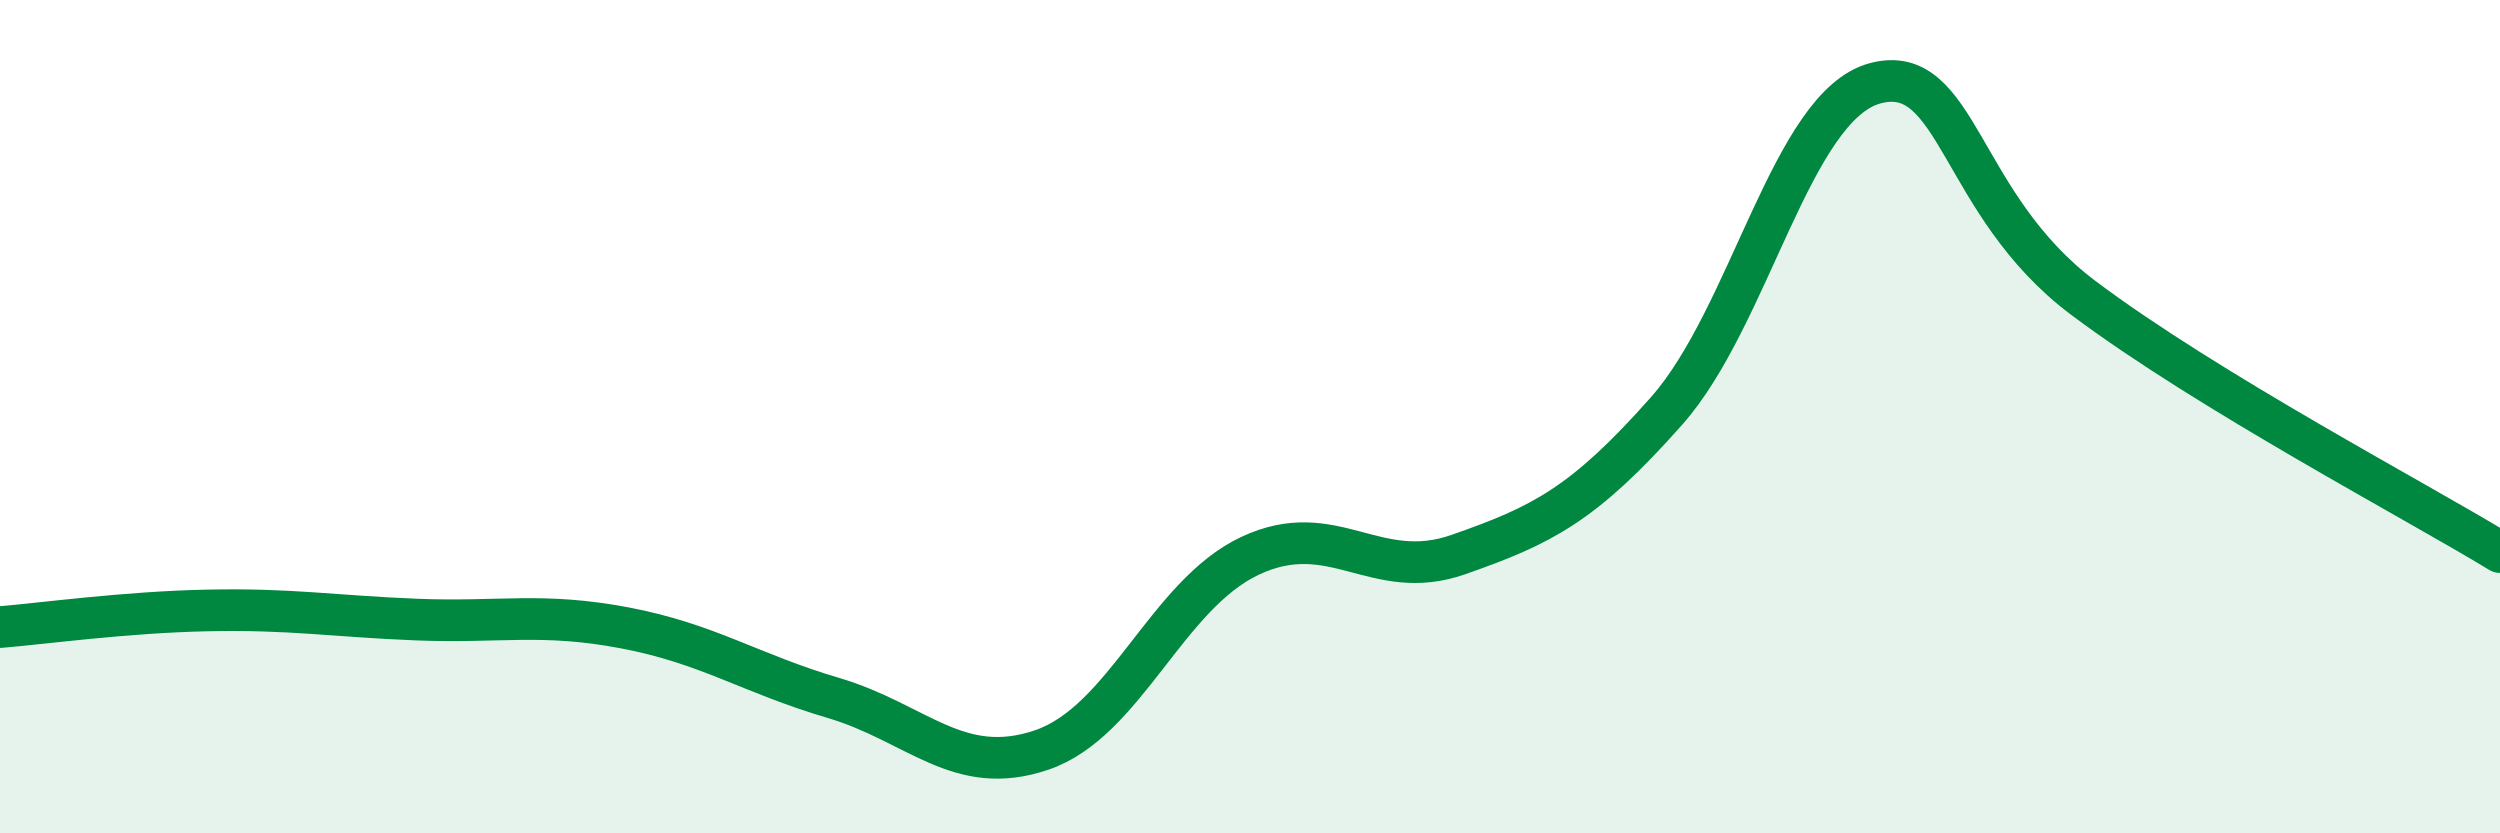
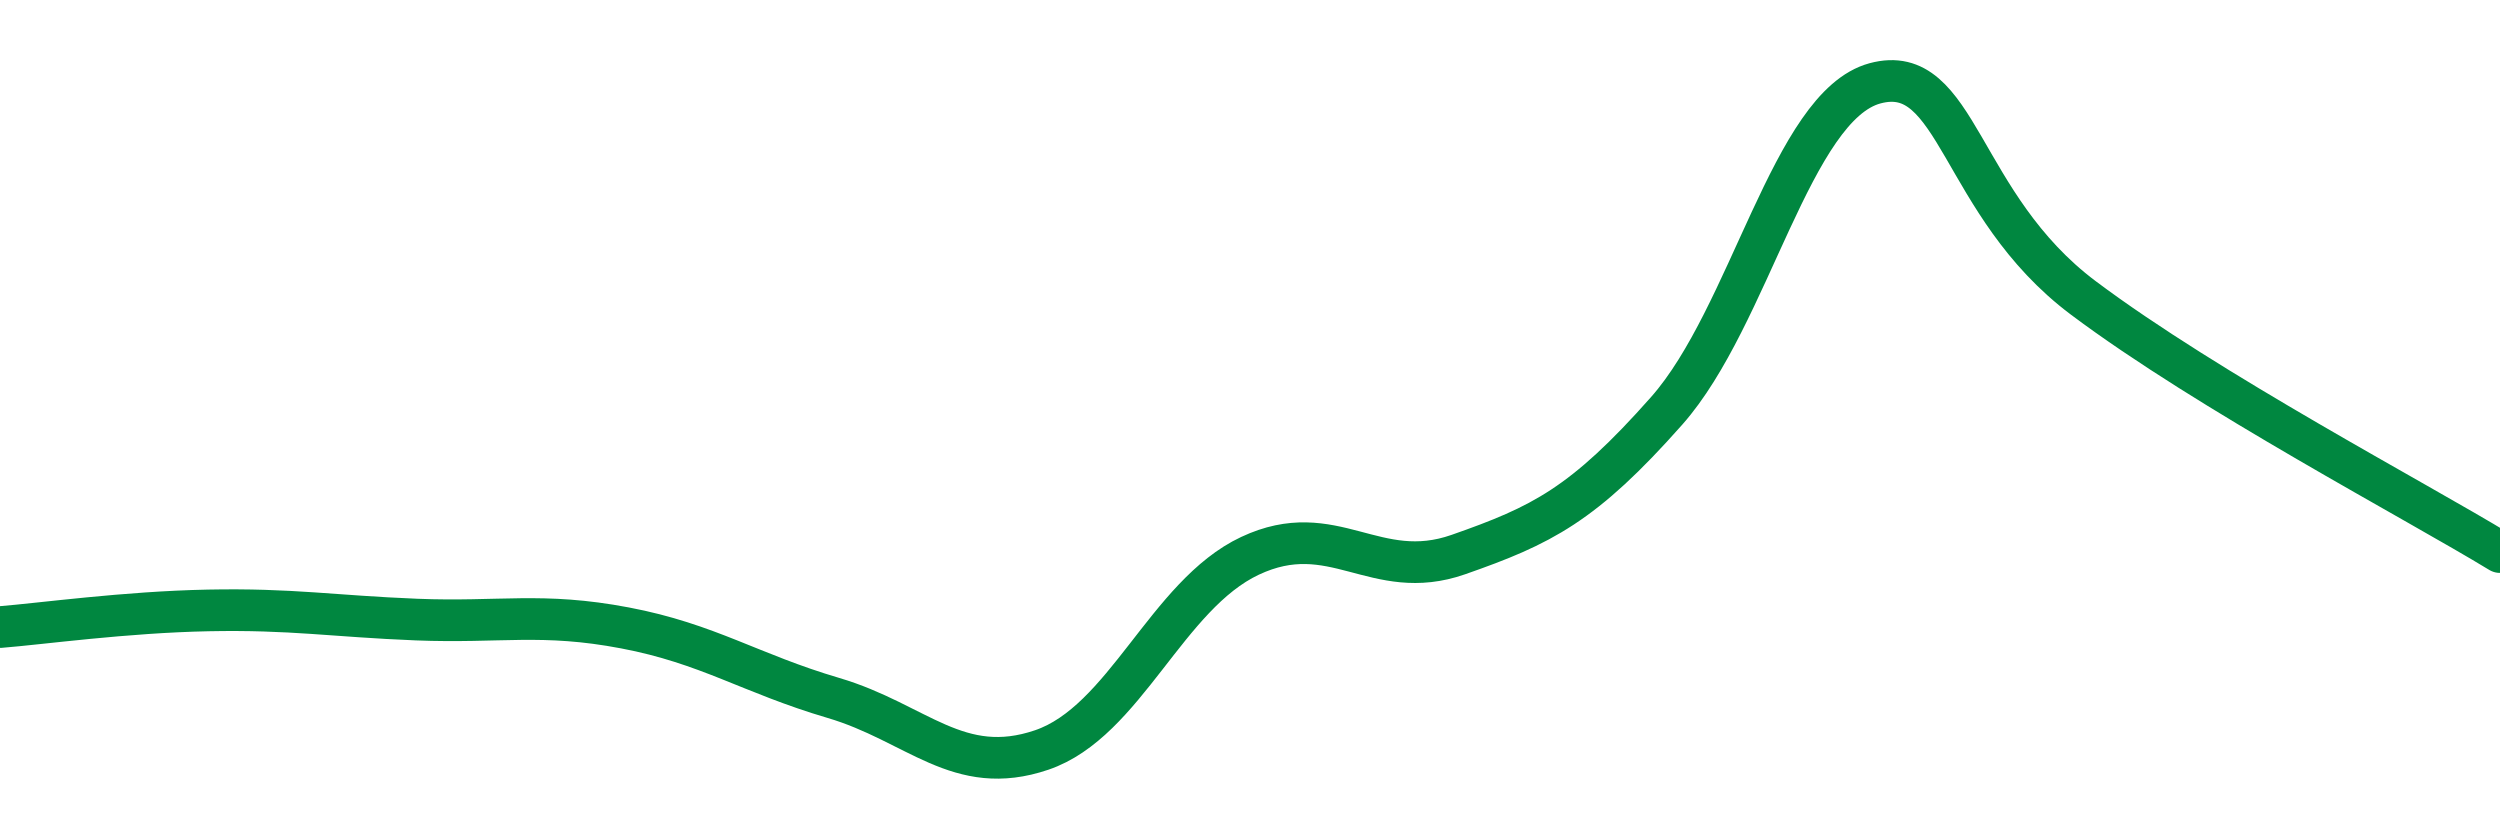
<svg xmlns="http://www.w3.org/2000/svg" width="60" height="20" viewBox="0 0 60 20">
-   <path d="M 0,15.05 C 1,14.97 3,14.69 5,14.65 C 7,14.61 8,14.79 10,14.87 C 12,14.95 13,14.69 15,15.07 C 17,15.45 18,16.16 20,16.75 C 22,17.34 23,18.68 25,18 C 27,17.32 28,14.28 30,13.34 C 32,12.4 33,14.01 35,13.31 C 37,12.61 38,12.12 40,9.86 C 42,7.6 43,2.54 45,2 C 47,1.46 47,4.9 50,7.15 C 53,9.4 58,12.03 60,13.25L60 20L0 20Z" fill="#008740" opacity="0.1" stroke-linecap="round" stroke-linejoin="round" />
  <path d="M 0,15.05 C 1,14.97 3,14.69 5,14.65 C 7,14.61 8,14.79 10,14.87 C 12,14.95 13,14.69 15,15.07 C 17,15.45 18,16.16 20,16.75 C 22,17.34 23,18.68 25,18 C 27,17.32 28,14.28 30,13.34 C 32,12.4 33,14.01 35,13.31 C 37,12.61 38,12.12 40,9.86 C 42,7.6 43,2.54 45,2 C 47,1.46 47,4.9 50,7.15 C 53,9.4 58,12.03 60,13.25" stroke="#008740" stroke-width="1" fill="none" stroke-linecap="round" stroke-linejoin="round" />
</svg>